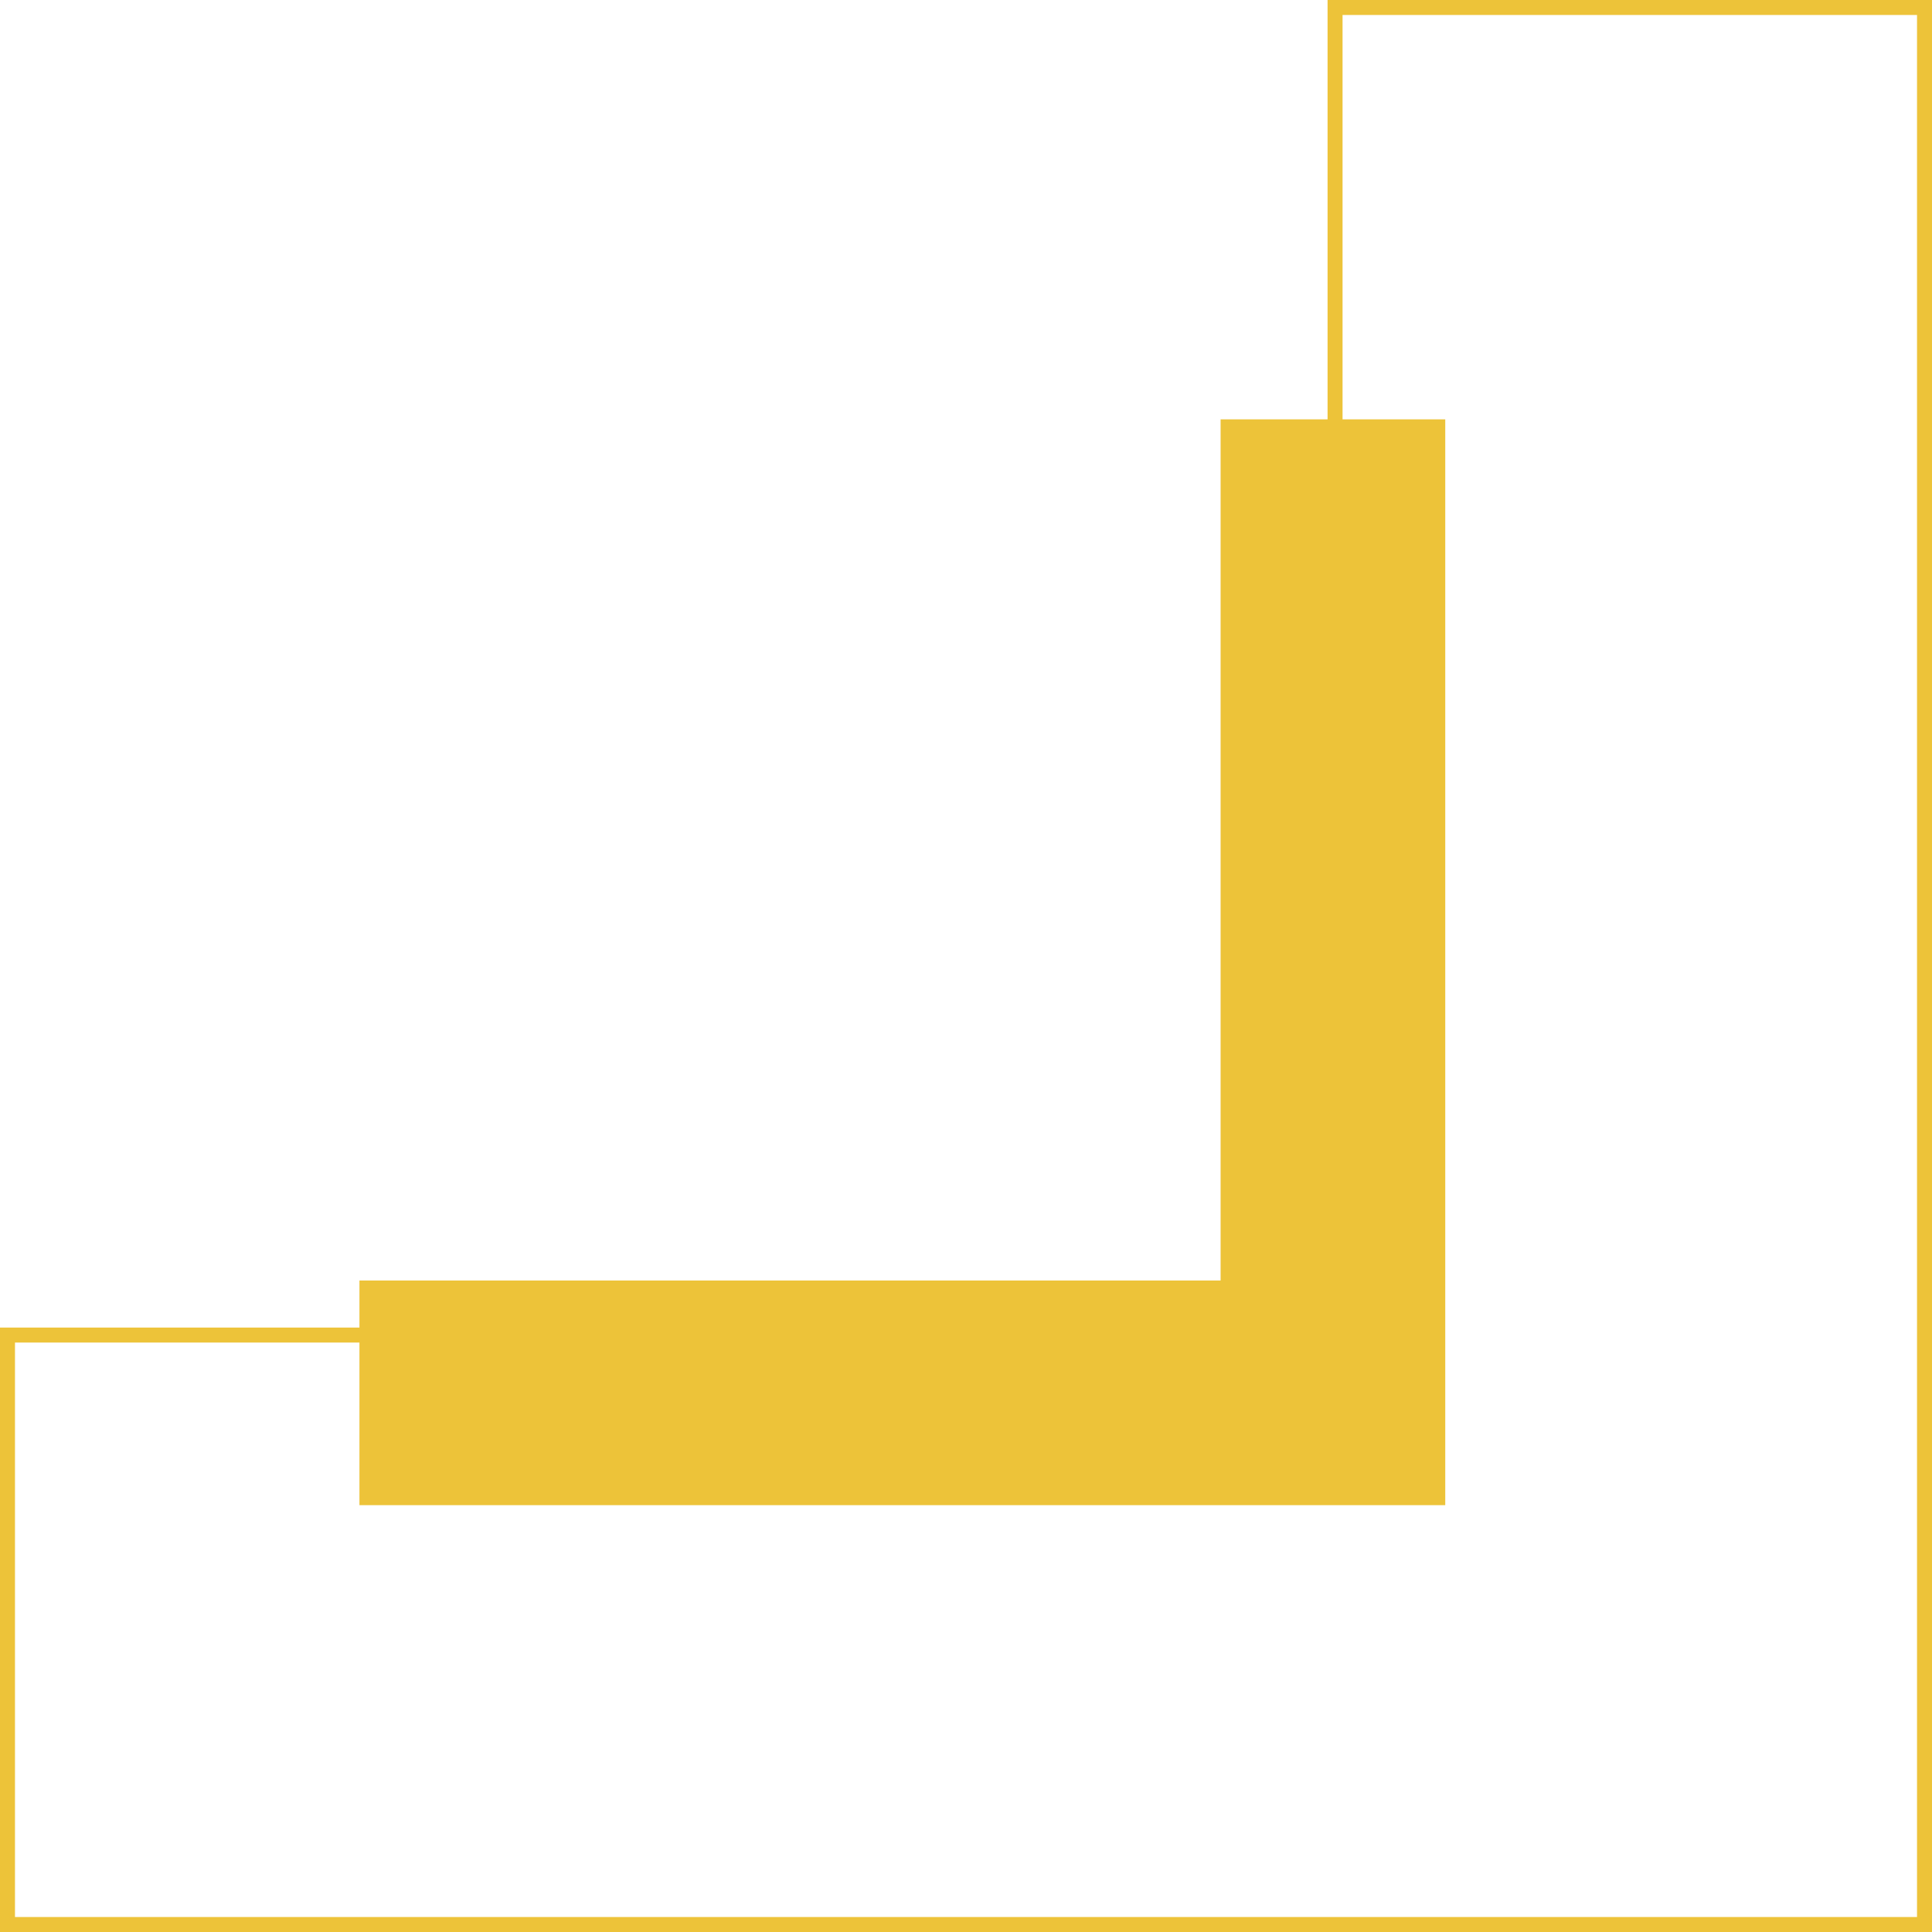
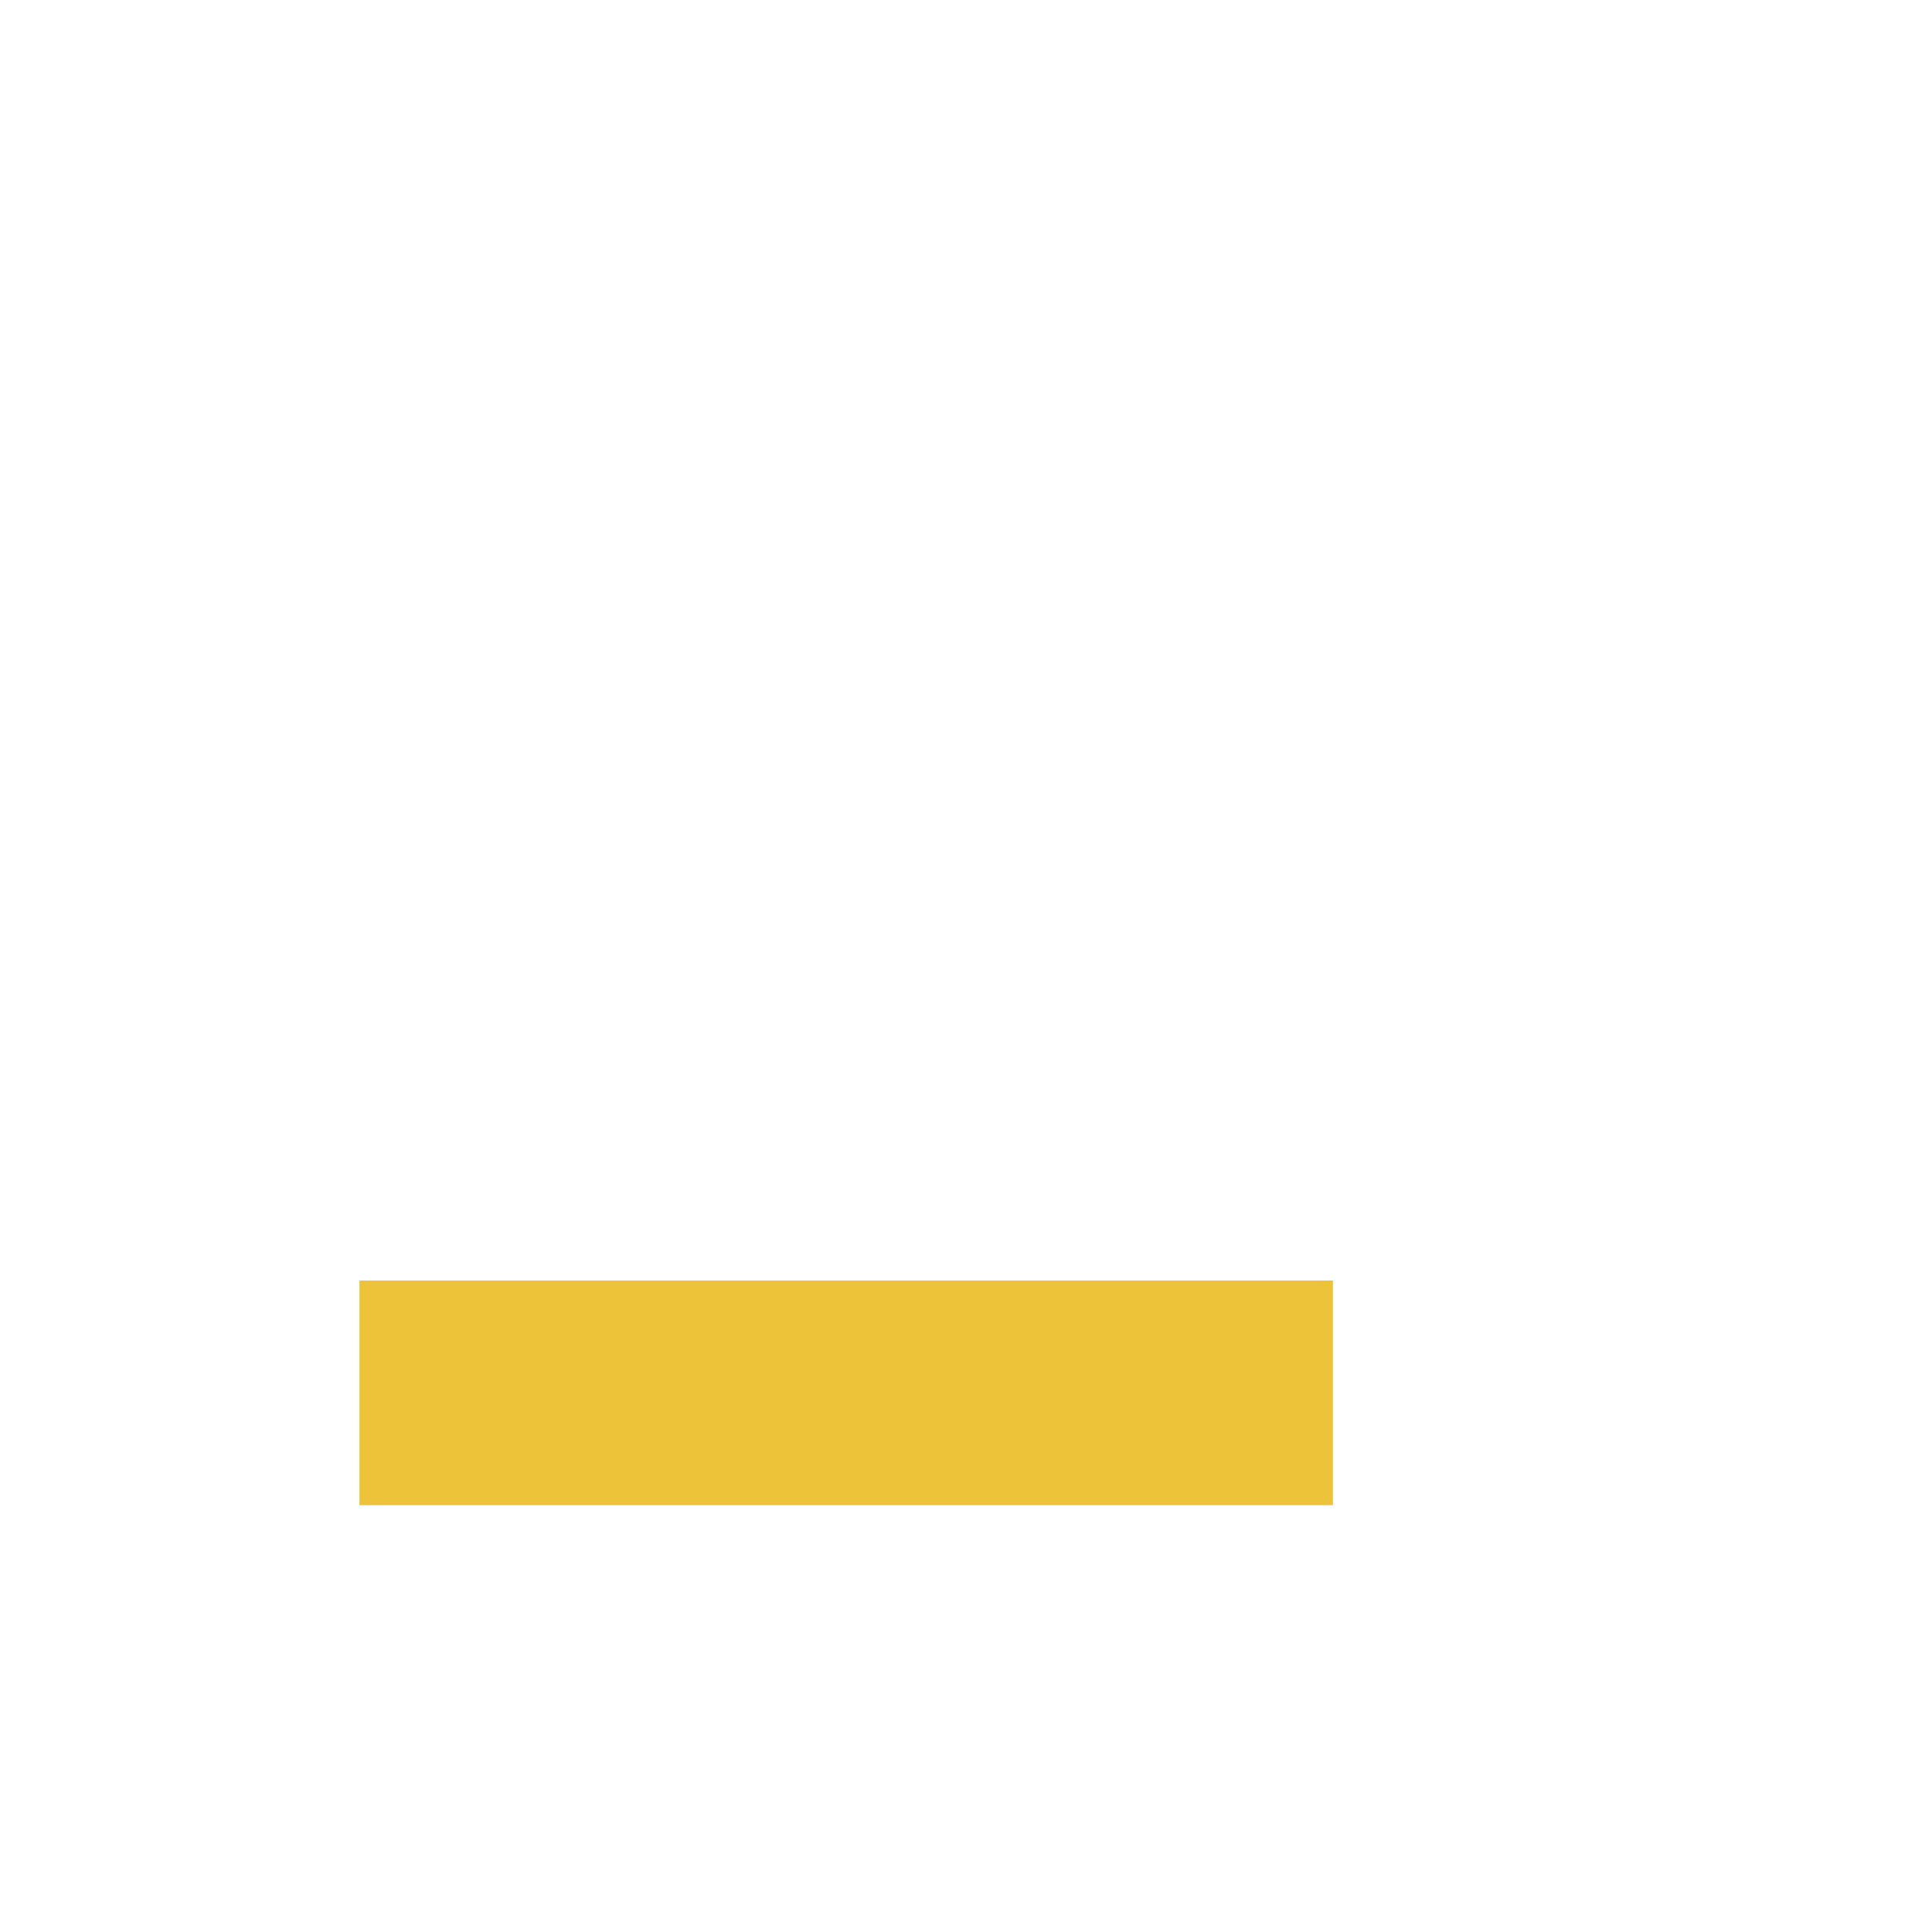
<svg xmlns="http://www.w3.org/2000/svg" width="129" height="129" viewBox="0 0 129 129" fill="none">
-   <path d="M24 93L89 93L89 28" stroke="#EDC339" stroke-width="15" />
-   <path d="M89.142 88.642L89.142 0.5L128.5 0.5L128.5 128.5L0.5 128.5L0.5 89.142L88.642 89.142L89.142 89.142L89.142 88.642Z" stroke="#EDC339" />
+   <path d="M24 93L89 93" stroke="#EDC339" stroke-width="15" />
</svg>